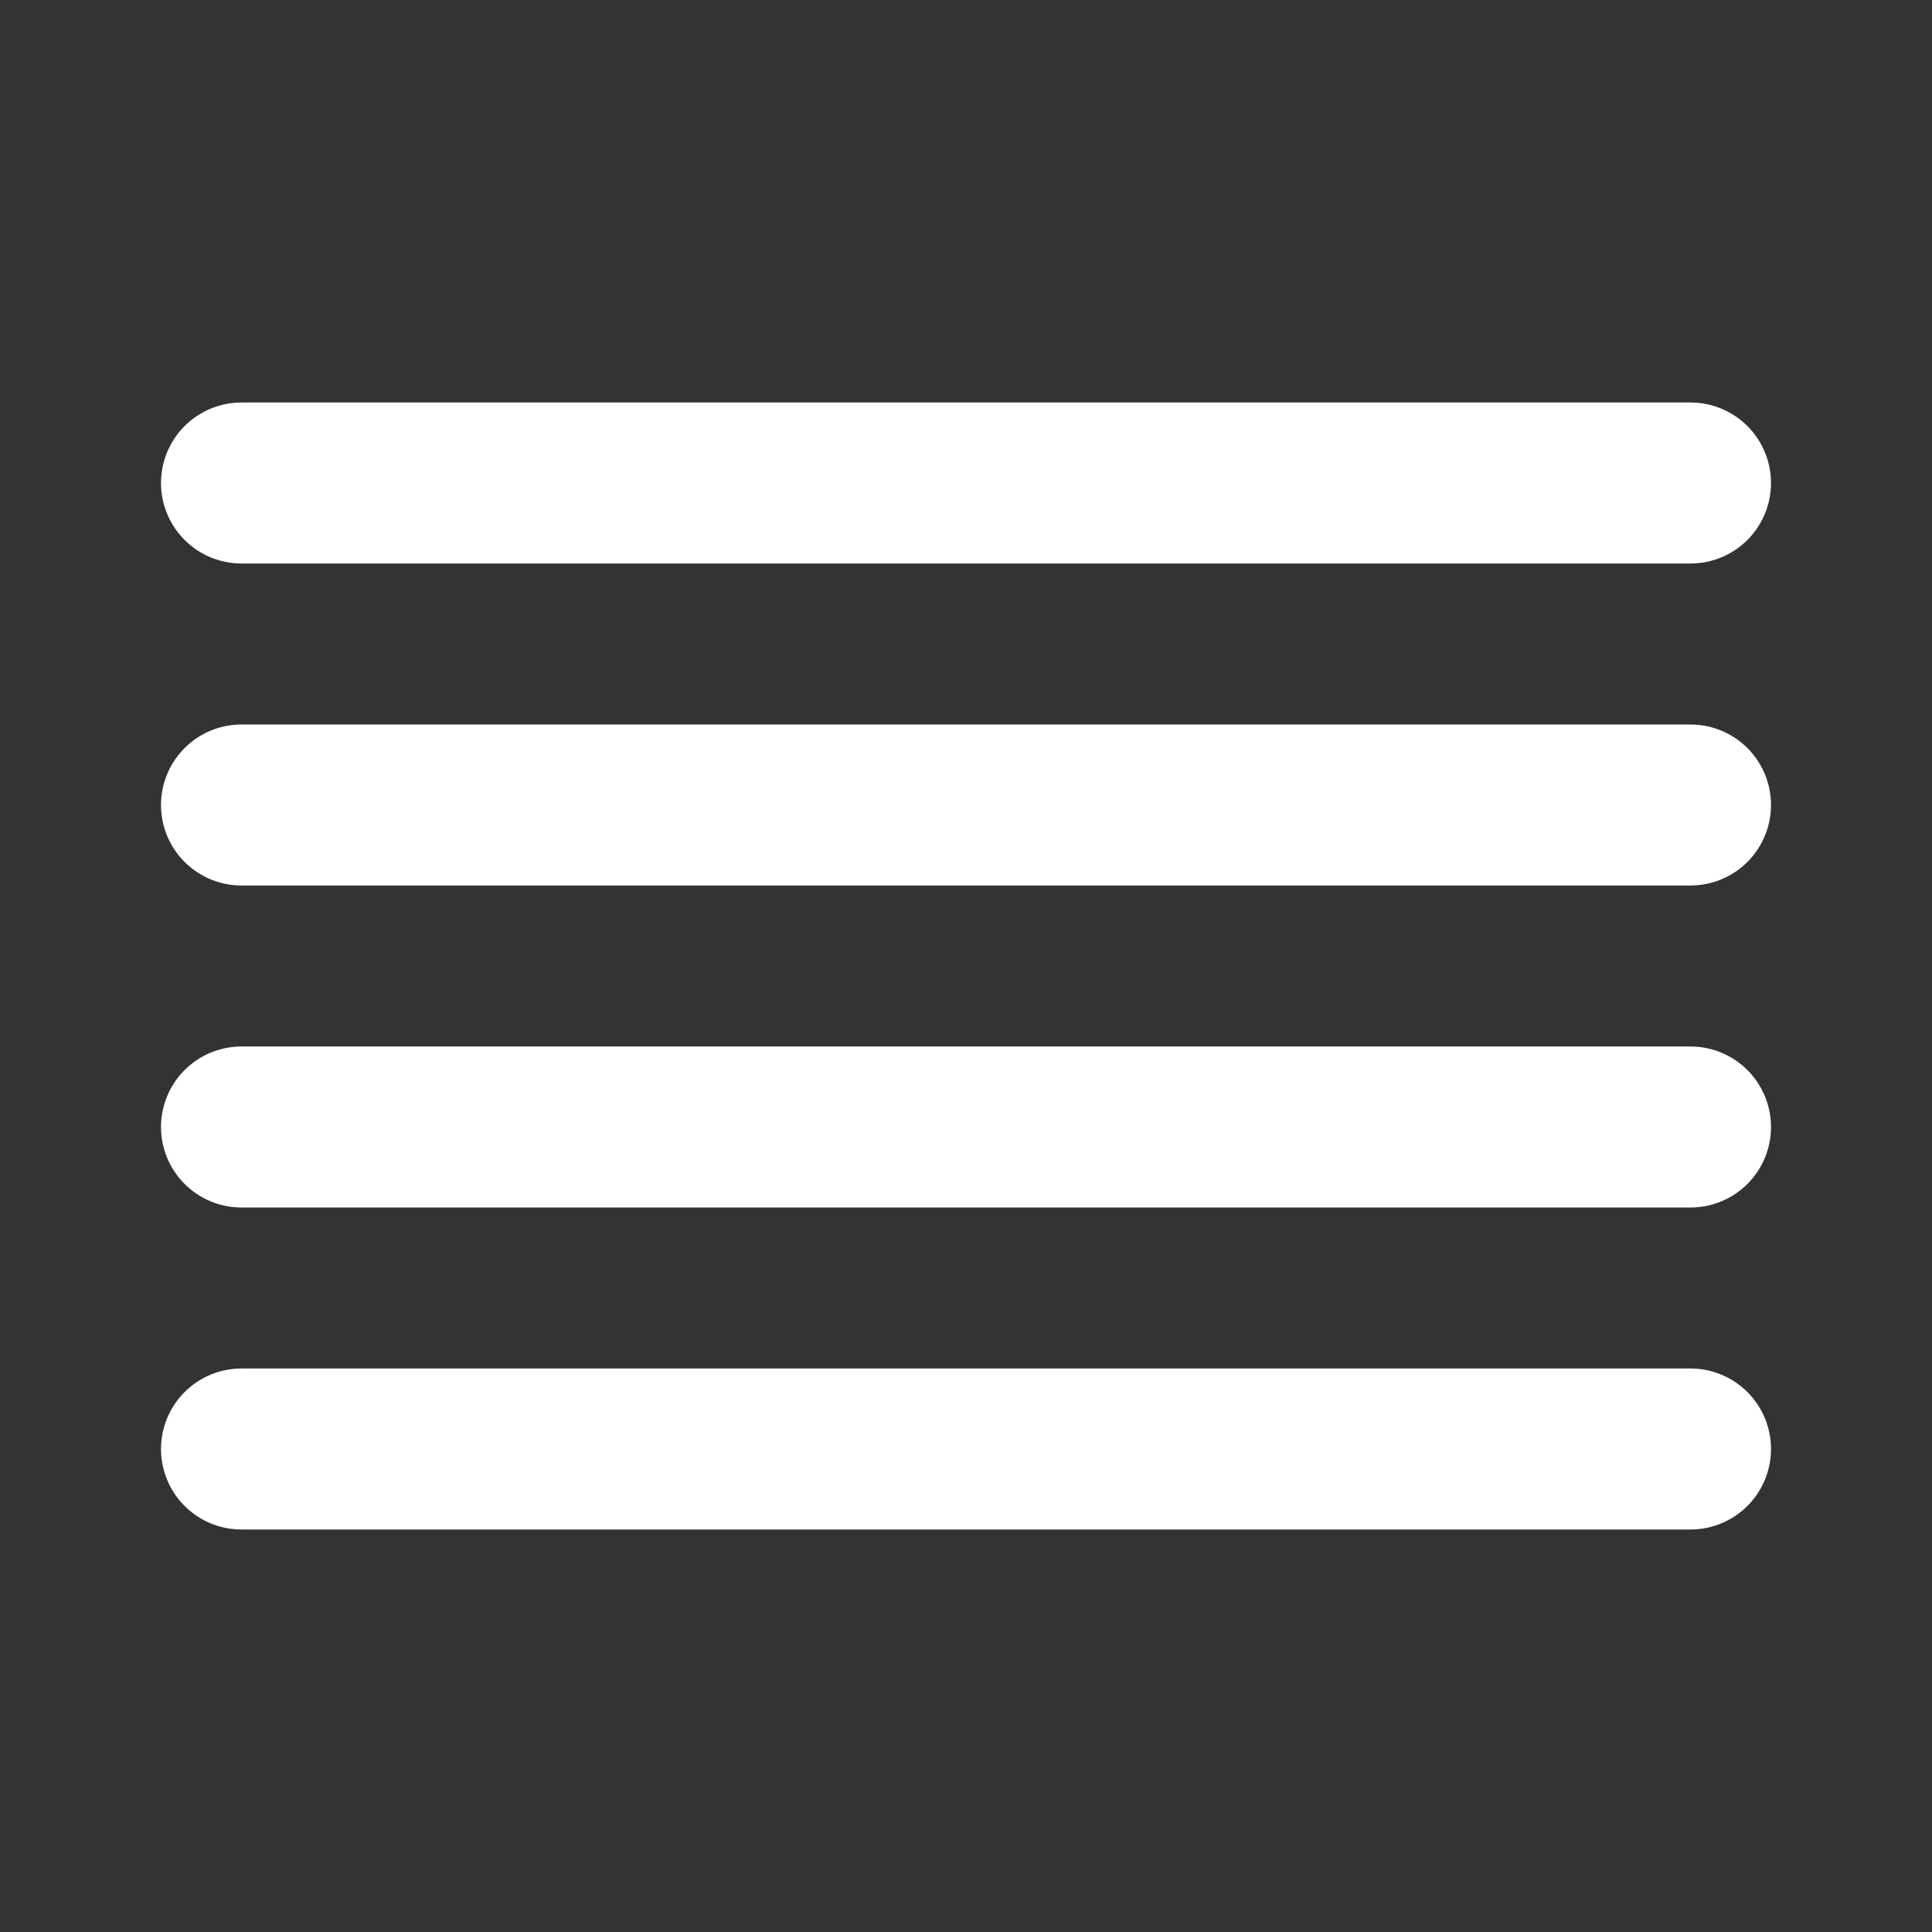
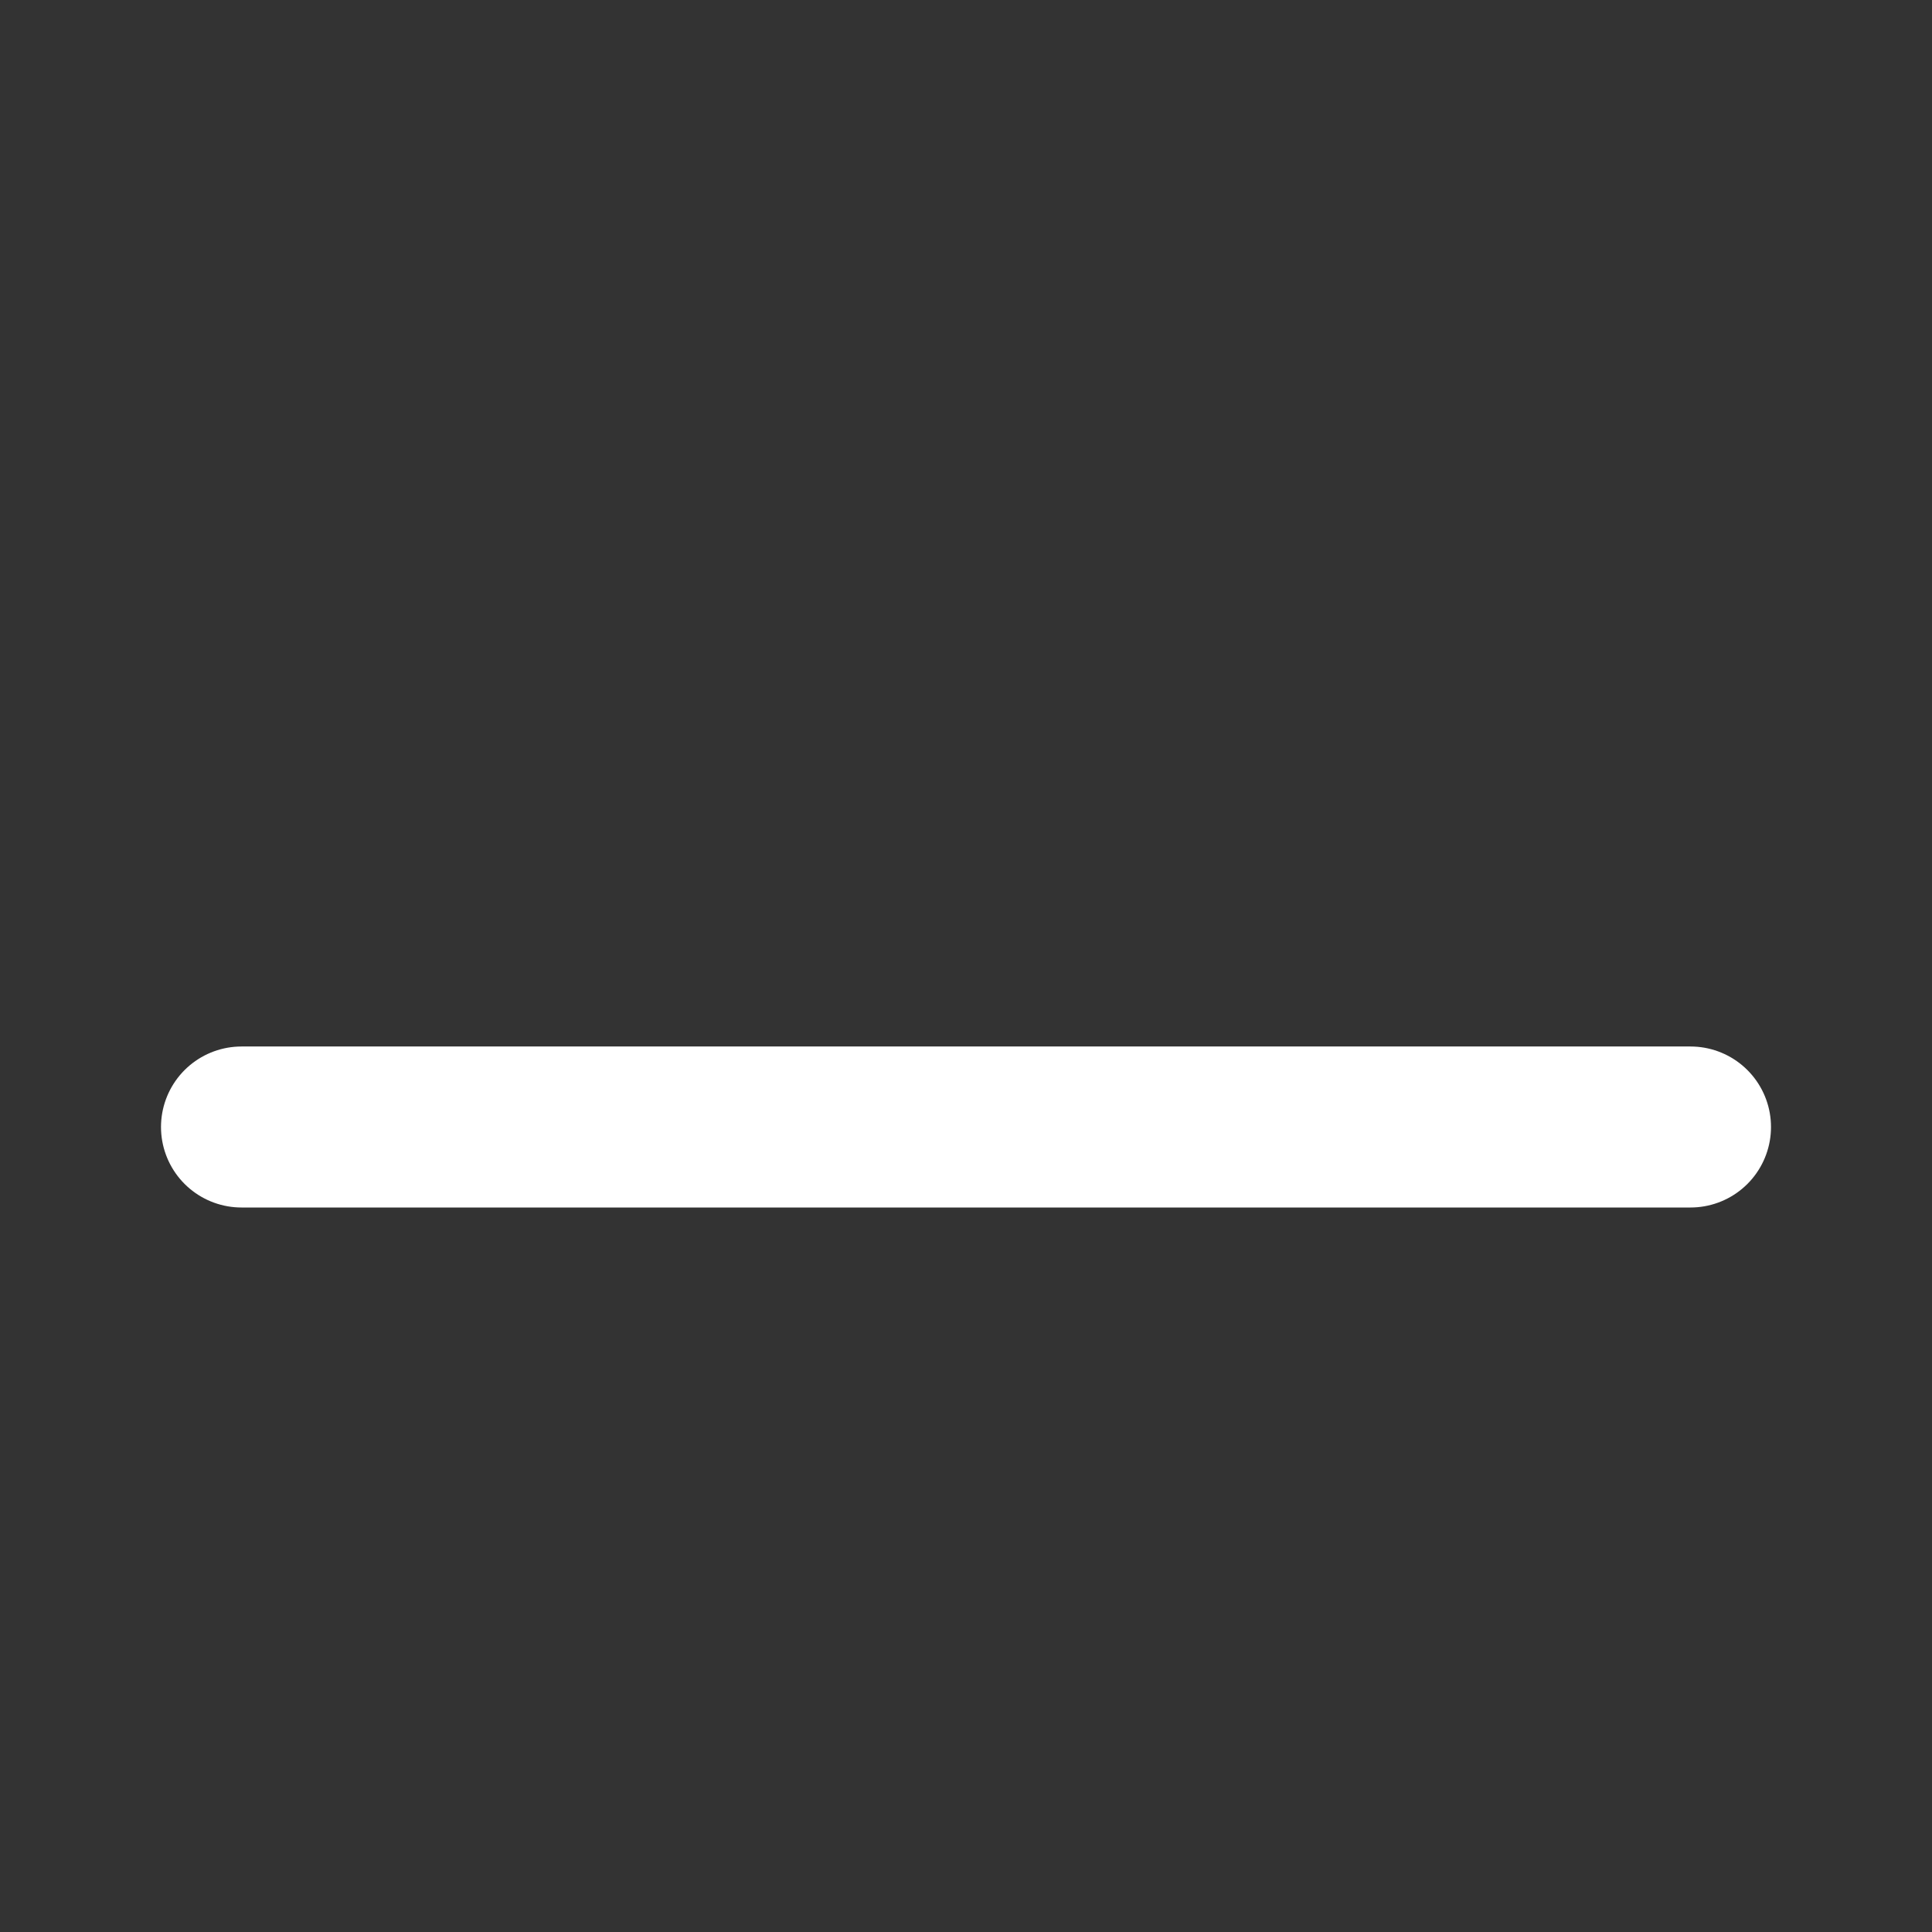
<svg xmlns="http://www.w3.org/2000/svg" fill="none" stroke="#ffffff" stroke-linecap="round" stroke-linejoin="round" stroke-width="2" viewBox="0 0 24 24">
  <rect x="0" y="0" width="24" height="24" fill="#333333" stroke="none" />
-   <path d="M21 10H3" />
-   <path d="M21 6H3" />
  <path d="M21 14H3" />
-   <path d="M21 18H3" />
</svg>